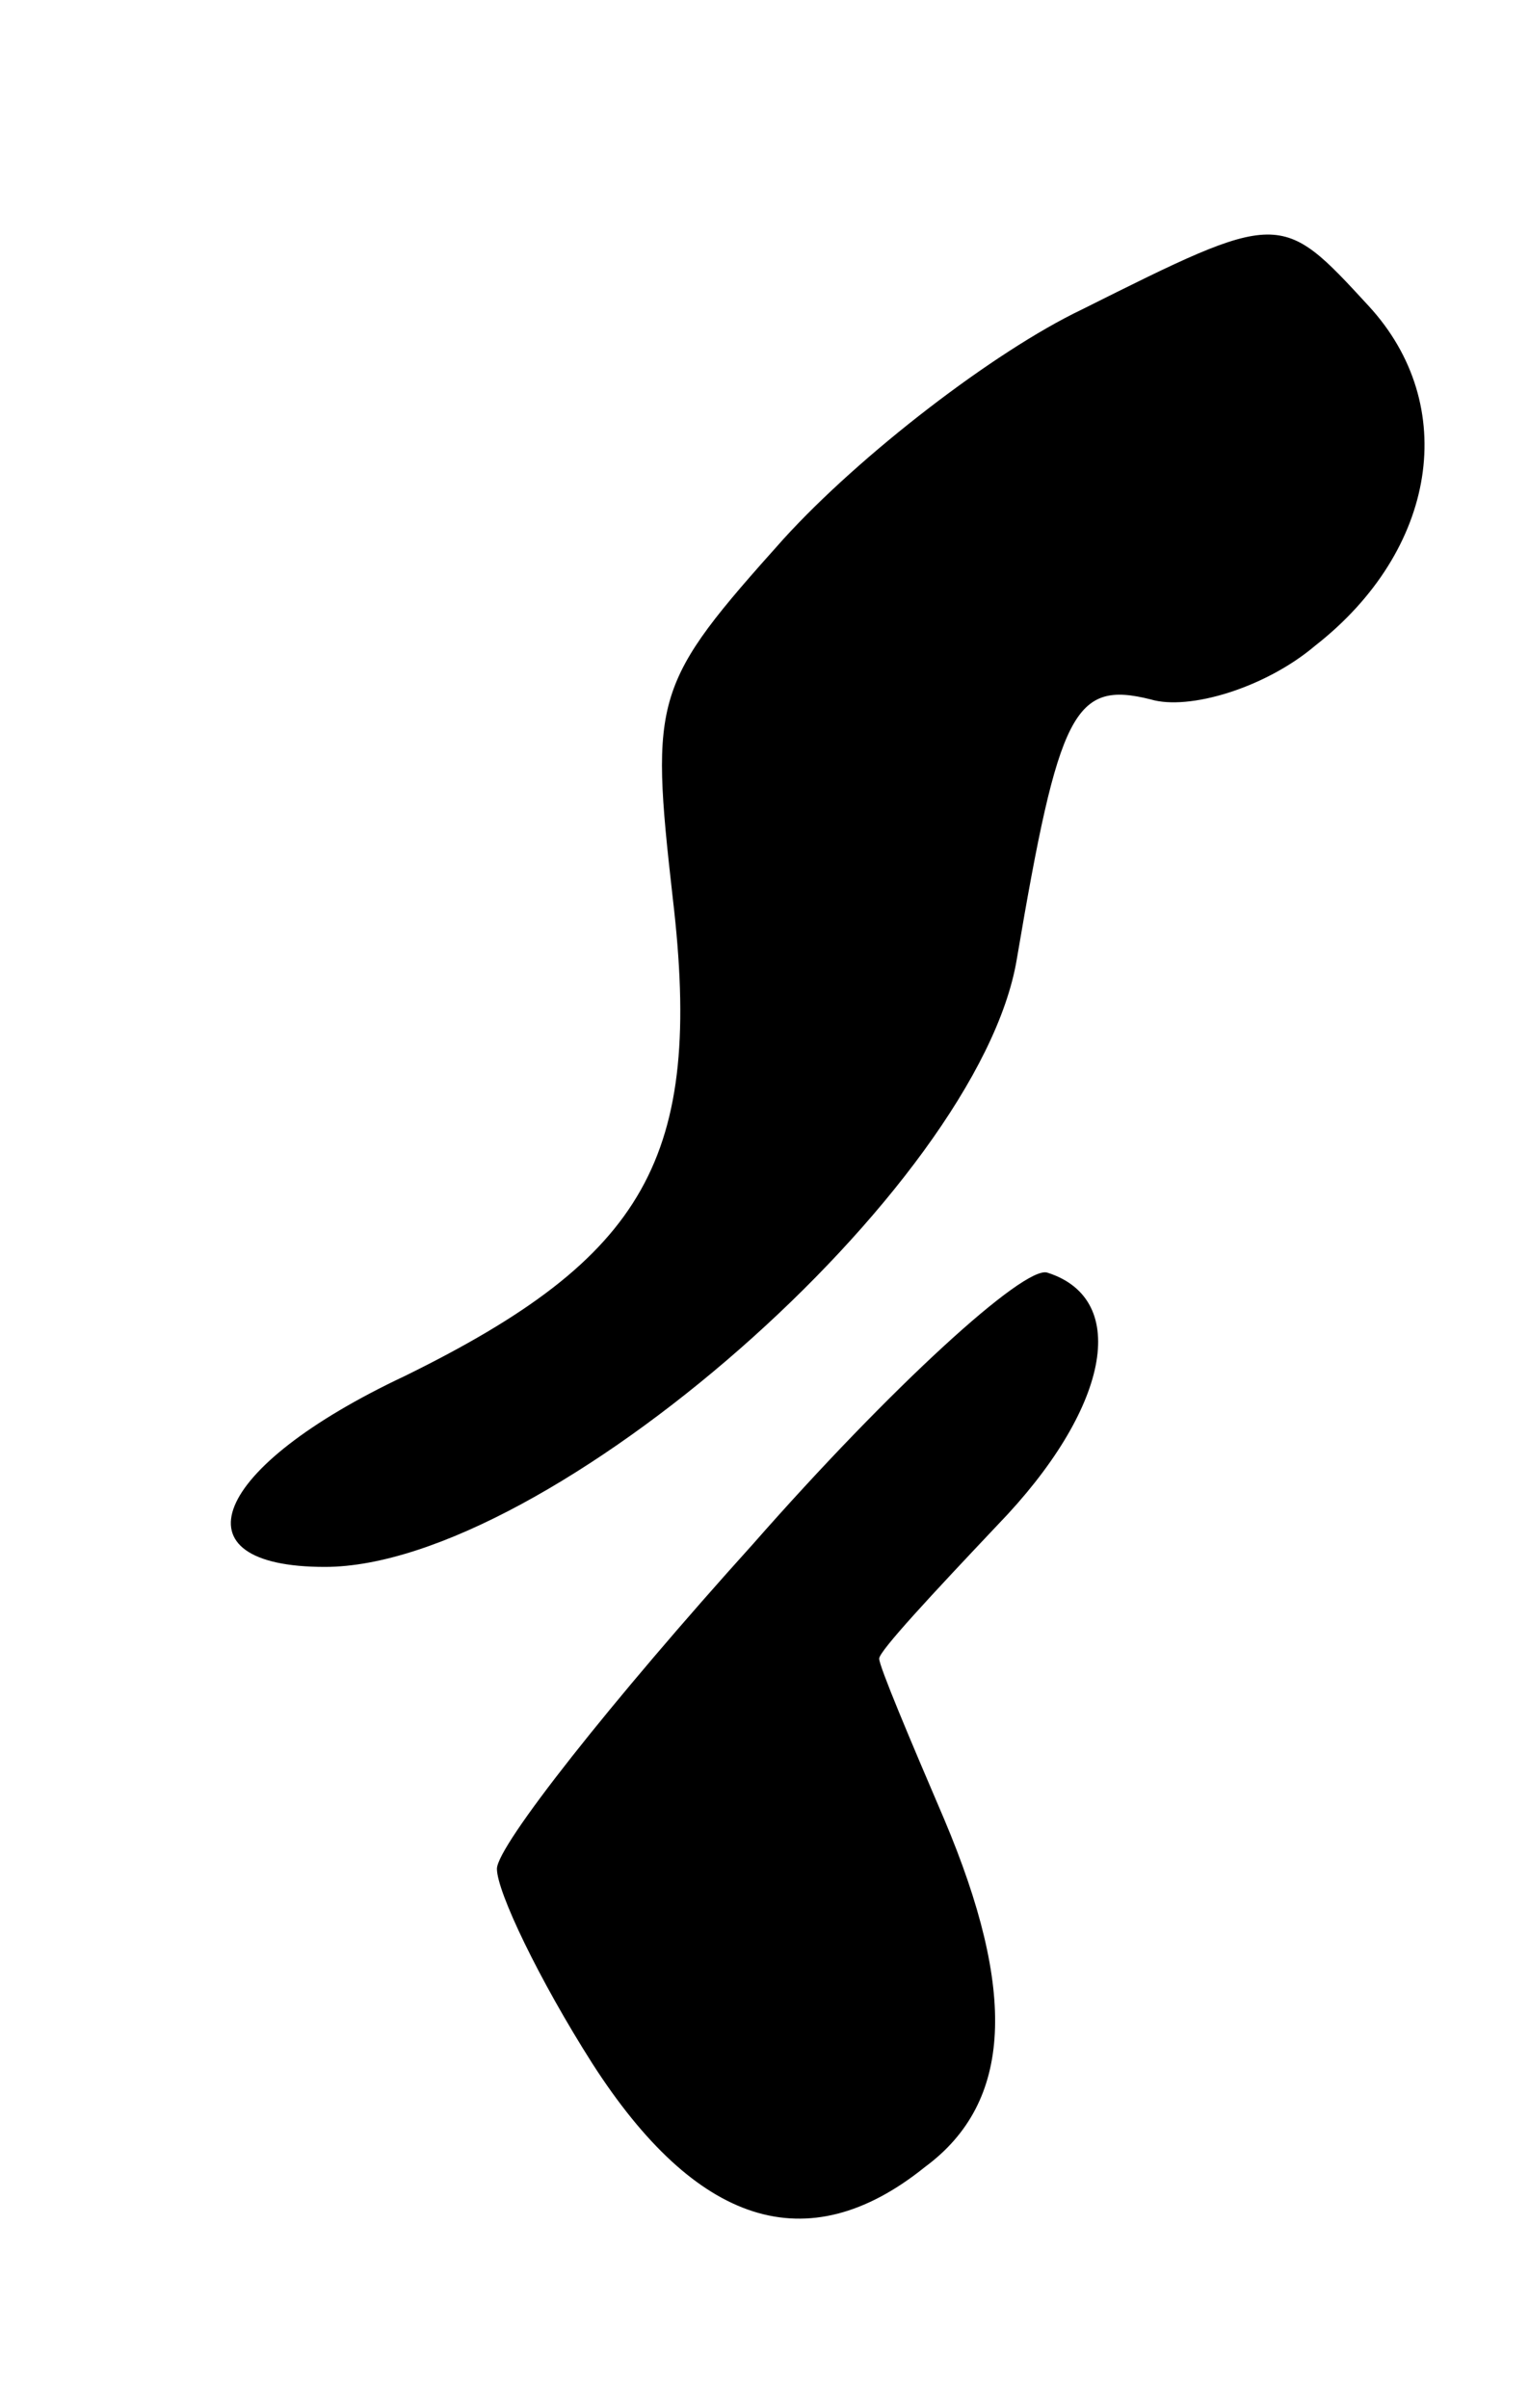
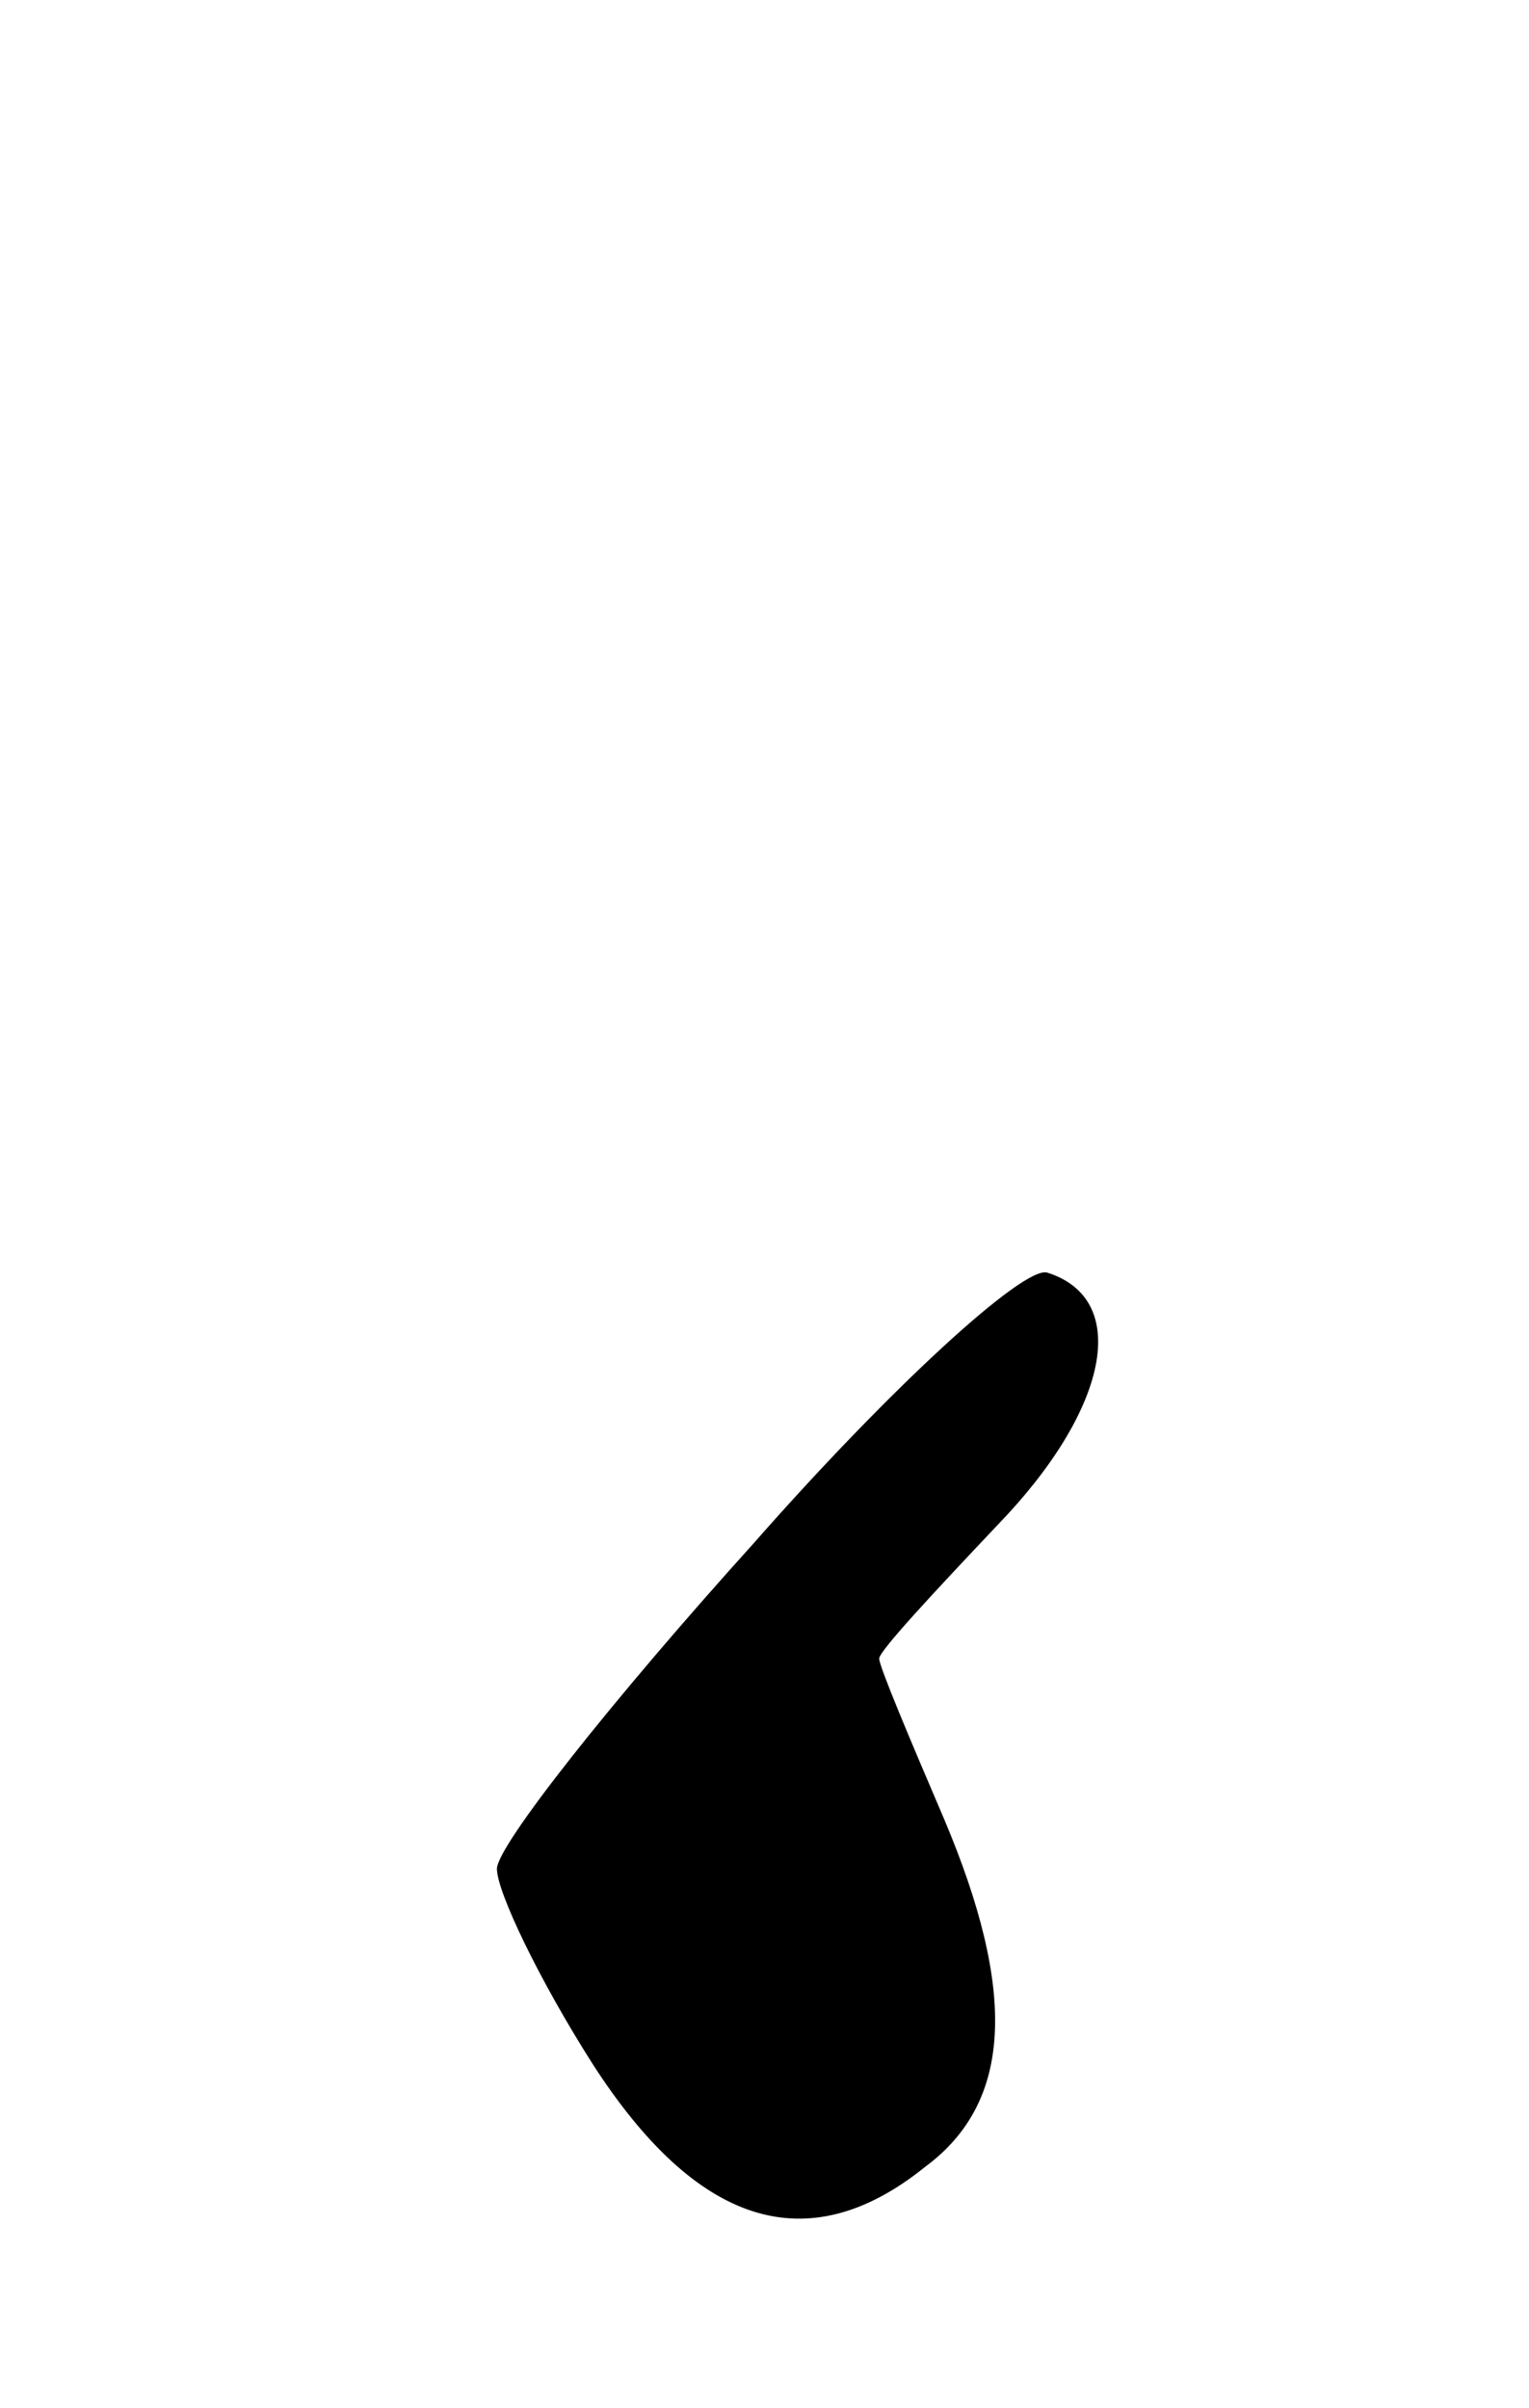
<svg xmlns="http://www.w3.org/2000/svg" version="1.0" width="40pt" height="63pt" viewBox="0 0 40 63" preserveAspectRatio="xMidYMid meet">
  <g transform="translate(0,63) scale(0.1,-0.1)" fill="#000000" stroke="none">
-     <path d="M283 549 c-23 -11 -58 -38 -78 -60 -34 -38 -35 -41 -29 -94 8 -68 -7 -94 -70 -125 -51 -24 -61 -50 -21 -50 58 0 171 99 181 159 11 65 15 73 35 68 10 -3 30 3 43 14 32 25 38 63 14 89 -23 25 -23 25 -75 -1z" />
    <path d="M197 226 c-37 -41 -67 -79 -67 -85 0 -6 11 -29 25 -51 27 -42 56 -52 87 -27 23 17 24 46 5 91 -9 21 -17 40 -17 42 0 2 14 17 31 35 29 30 35 59 13 66 -6 2 -41 -30 -77 -71z" />
  </g>
</svg>